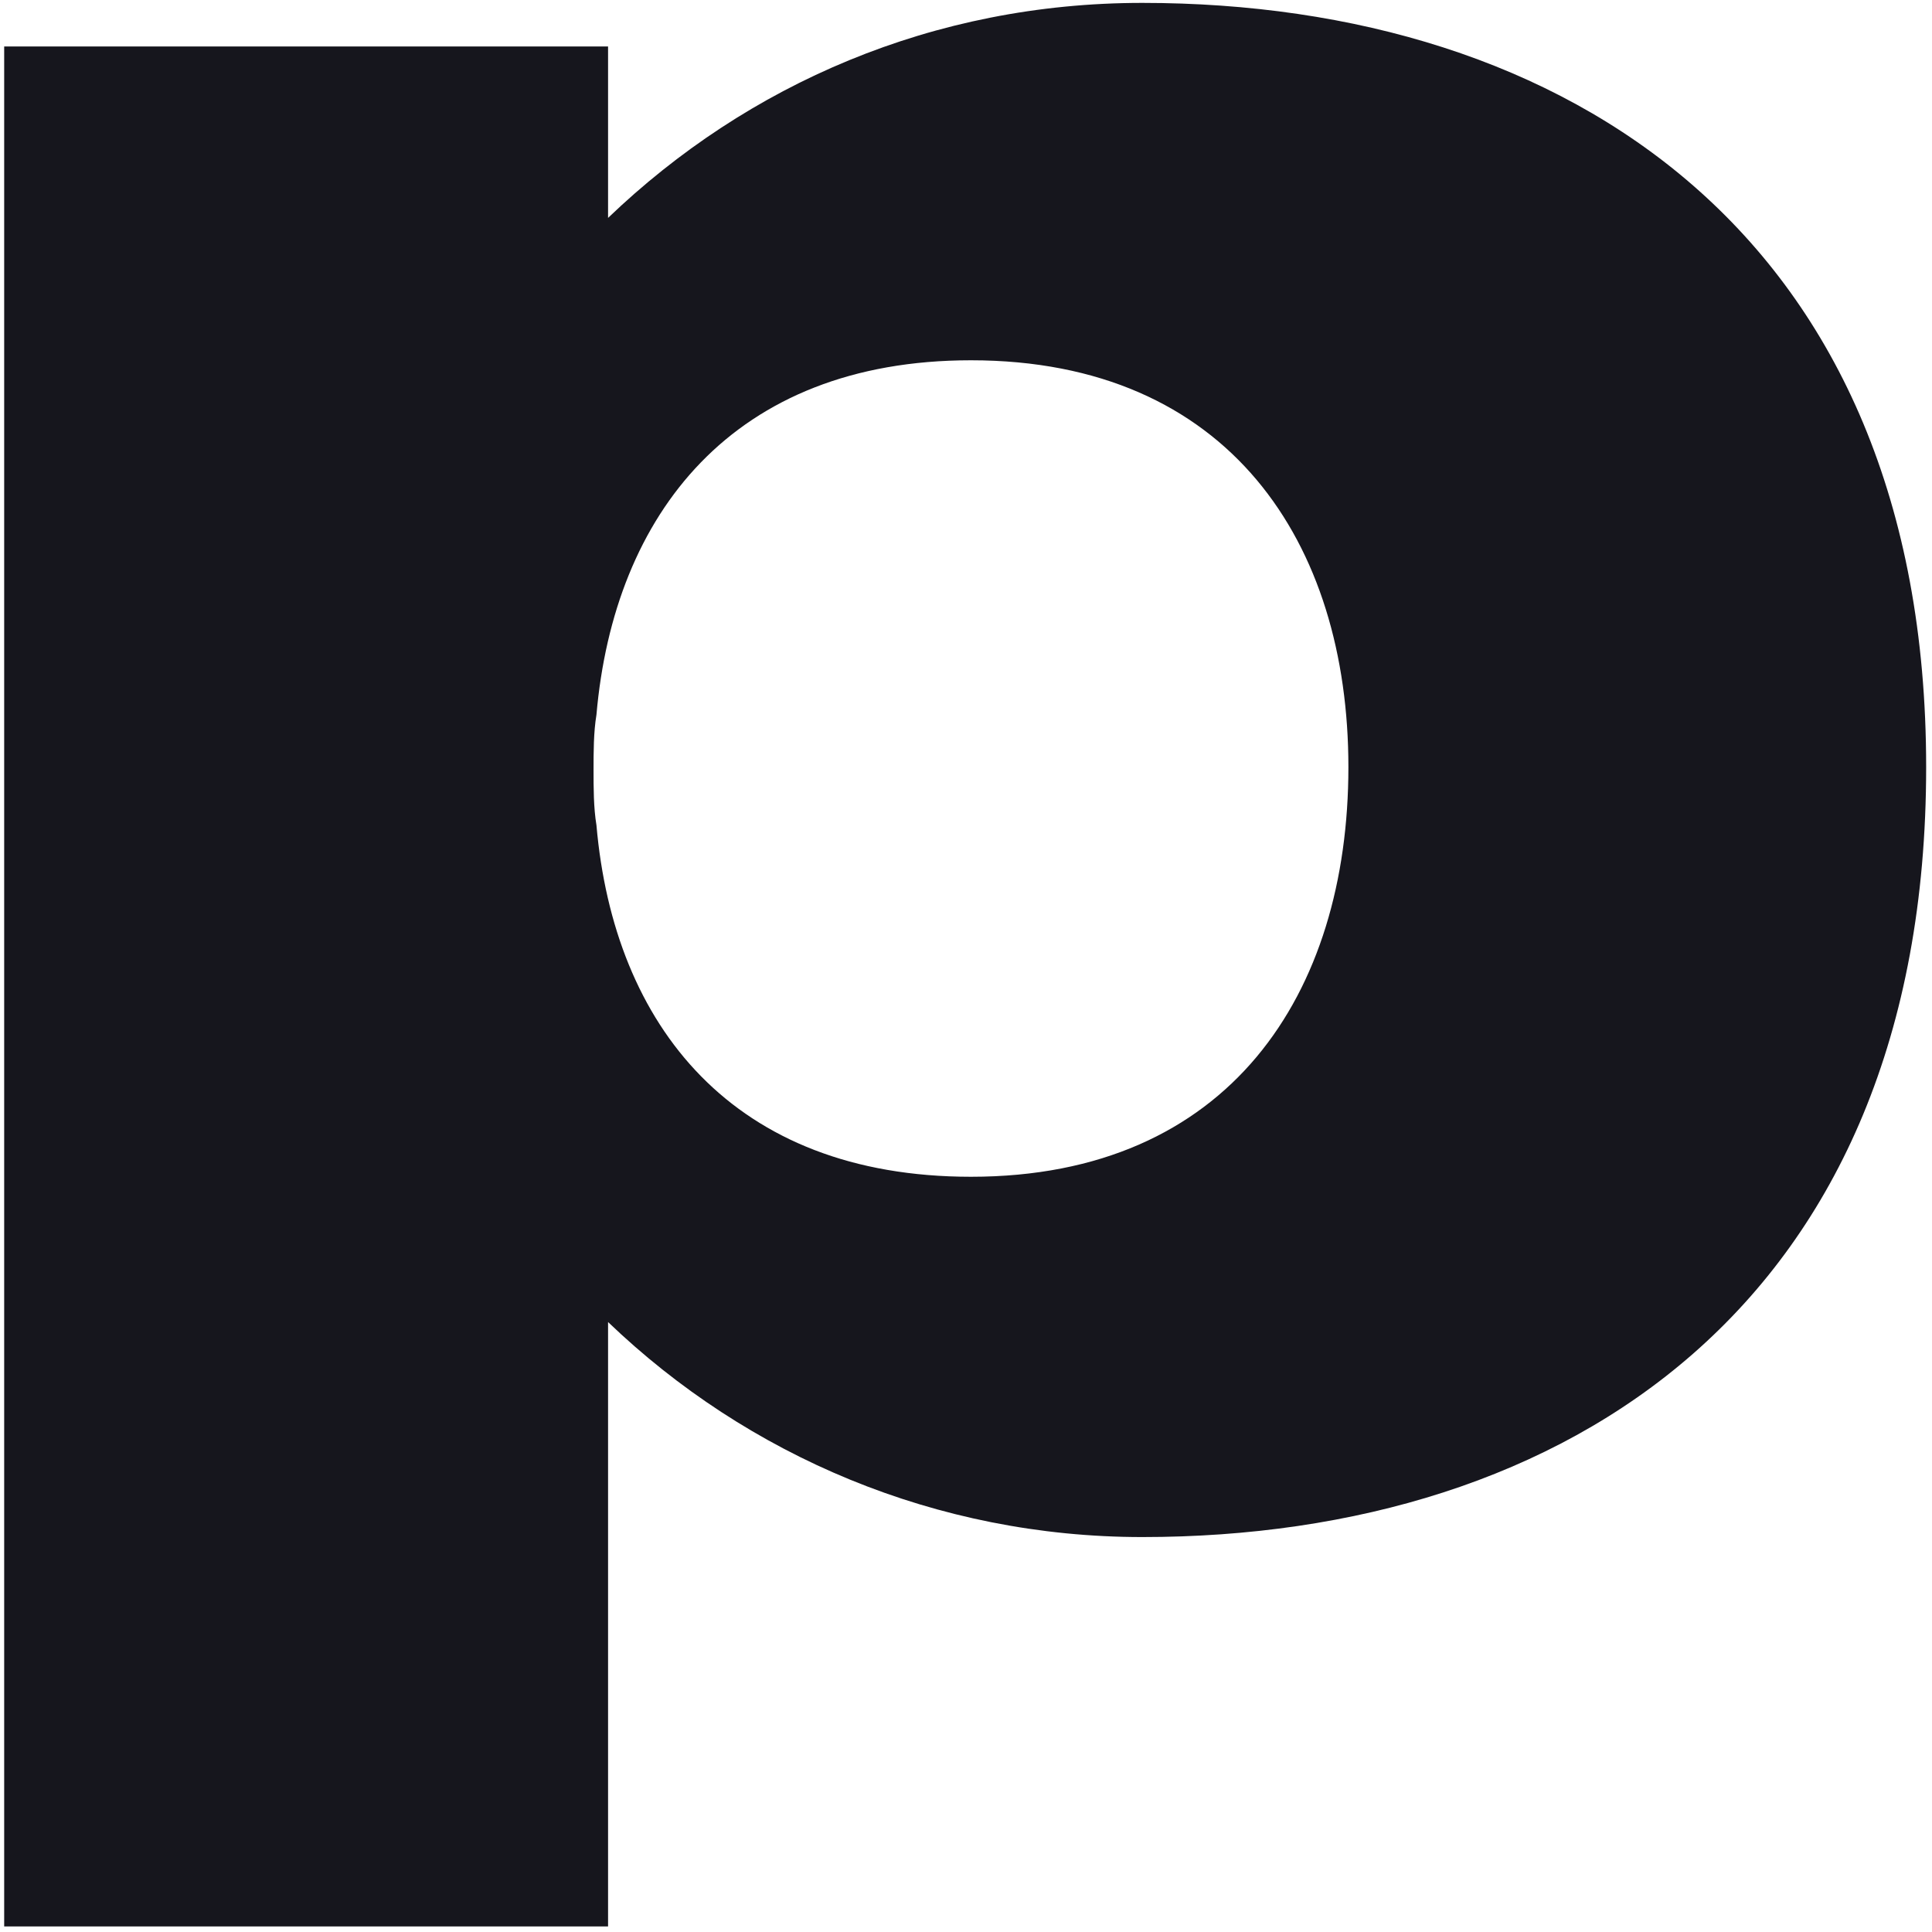
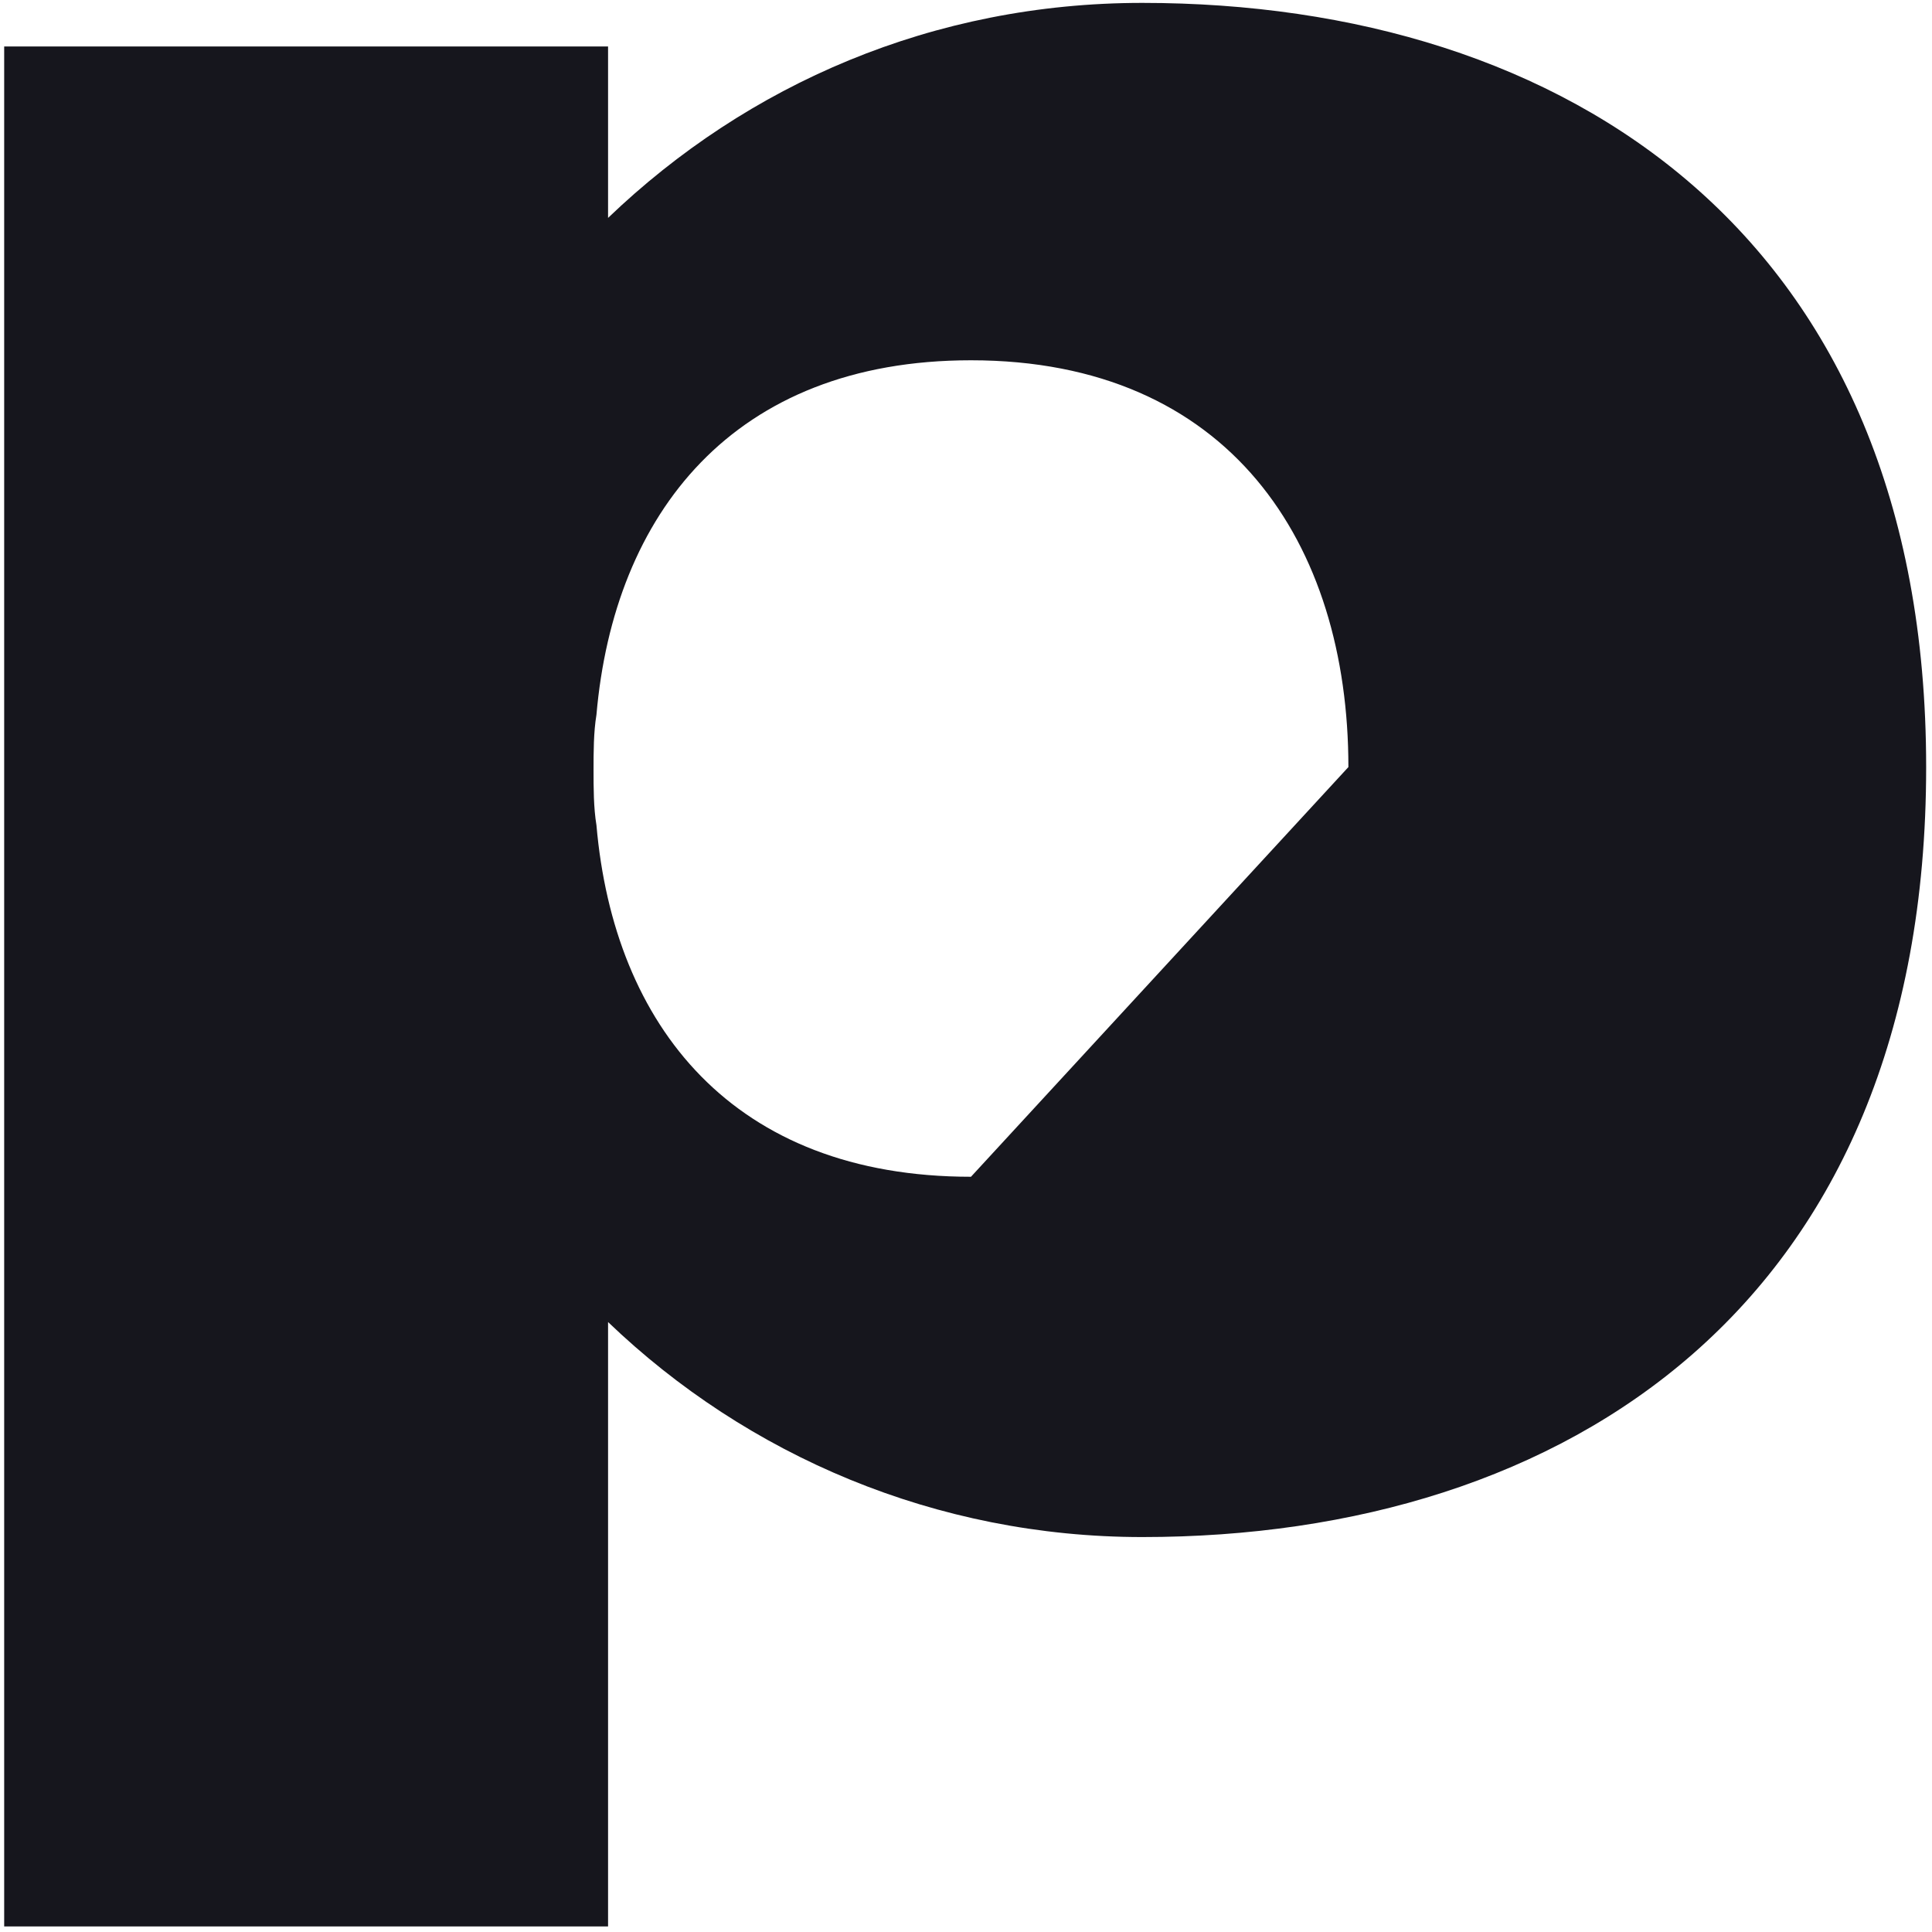
<svg xmlns="http://www.w3.org/2000/svg" width="306" height="306" viewBox="0 0 306 306" fill="none">
-   <path d="M180.918 0.458C147.81 0.458 118.38 13.344 96.308 34.513V7.361H0.662V305.115H96.308V209.392C118.38 230.562 148.269 243.447 180.918 243.447C248.054 243.447 305.074 206.631 305.074 121.493C305.074 37.275 248.054 0.458 180.918 0.458ZM153.788 186.382C116.081 186.382 97.228 162.451 94.469 130.697C94.009 127.935 94.009 124.714 94.009 121.953C94.009 119.191 94.009 115.97 94.469 113.209C97.228 81.454 116.081 57.063 153.788 57.063C194.713 57.063 213.566 86.057 213.566 121.493C213.566 157.389 194.713 186.382 153.788 186.382Z" fill="#16161D" />
+   <path d="M180.918 0.458C147.81 0.458 118.38 13.344 96.308 34.513V7.361H0.662V305.115H96.308V209.392C118.38 230.562 148.269 243.447 180.918 243.447C248.054 243.447 305.074 206.631 305.074 121.493C305.074 37.275 248.054 0.458 180.918 0.458ZM153.788 186.382C116.081 186.382 97.228 162.451 94.469 130.697C94.009 127.935 94.009 124.714 94.009 121.953C94.009 119.191 94.009 115.97 94.469 113.209C97.228 81.454 116.081 57.063 153.788 57.063C194.713 57.063 213.566 86.057 213.566 121.493Z" fill="#16161D" />
</svg>